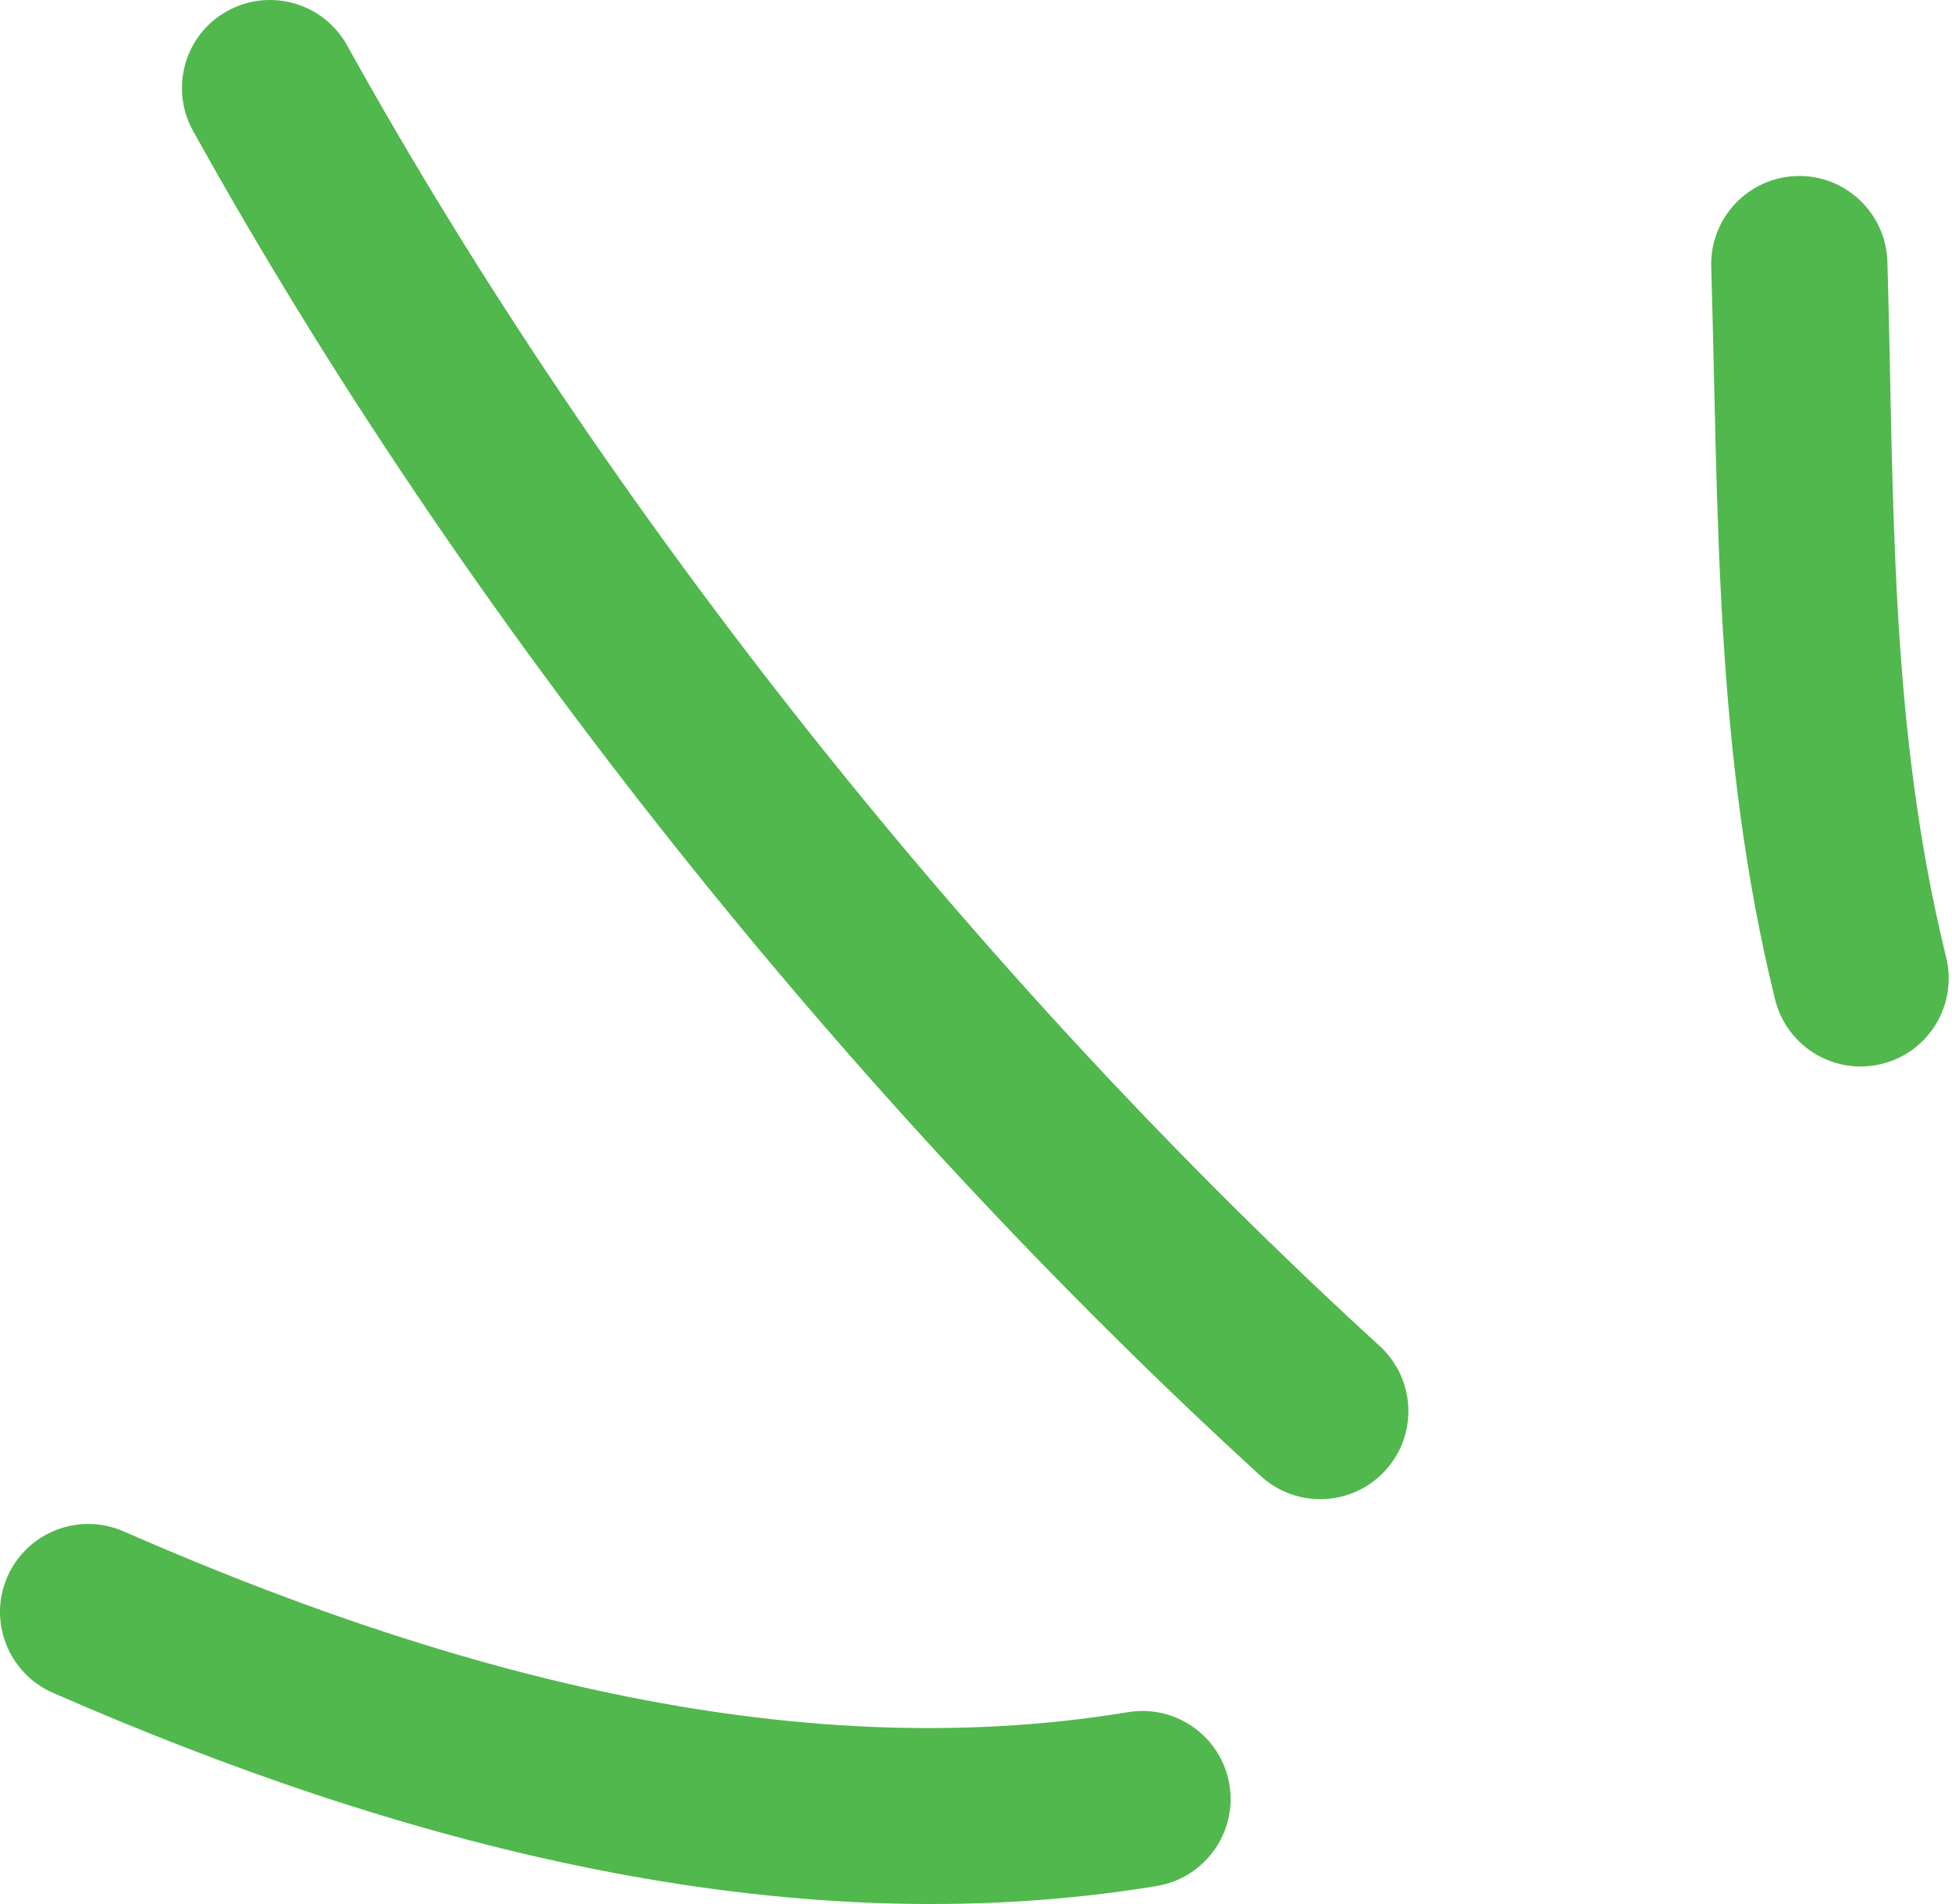
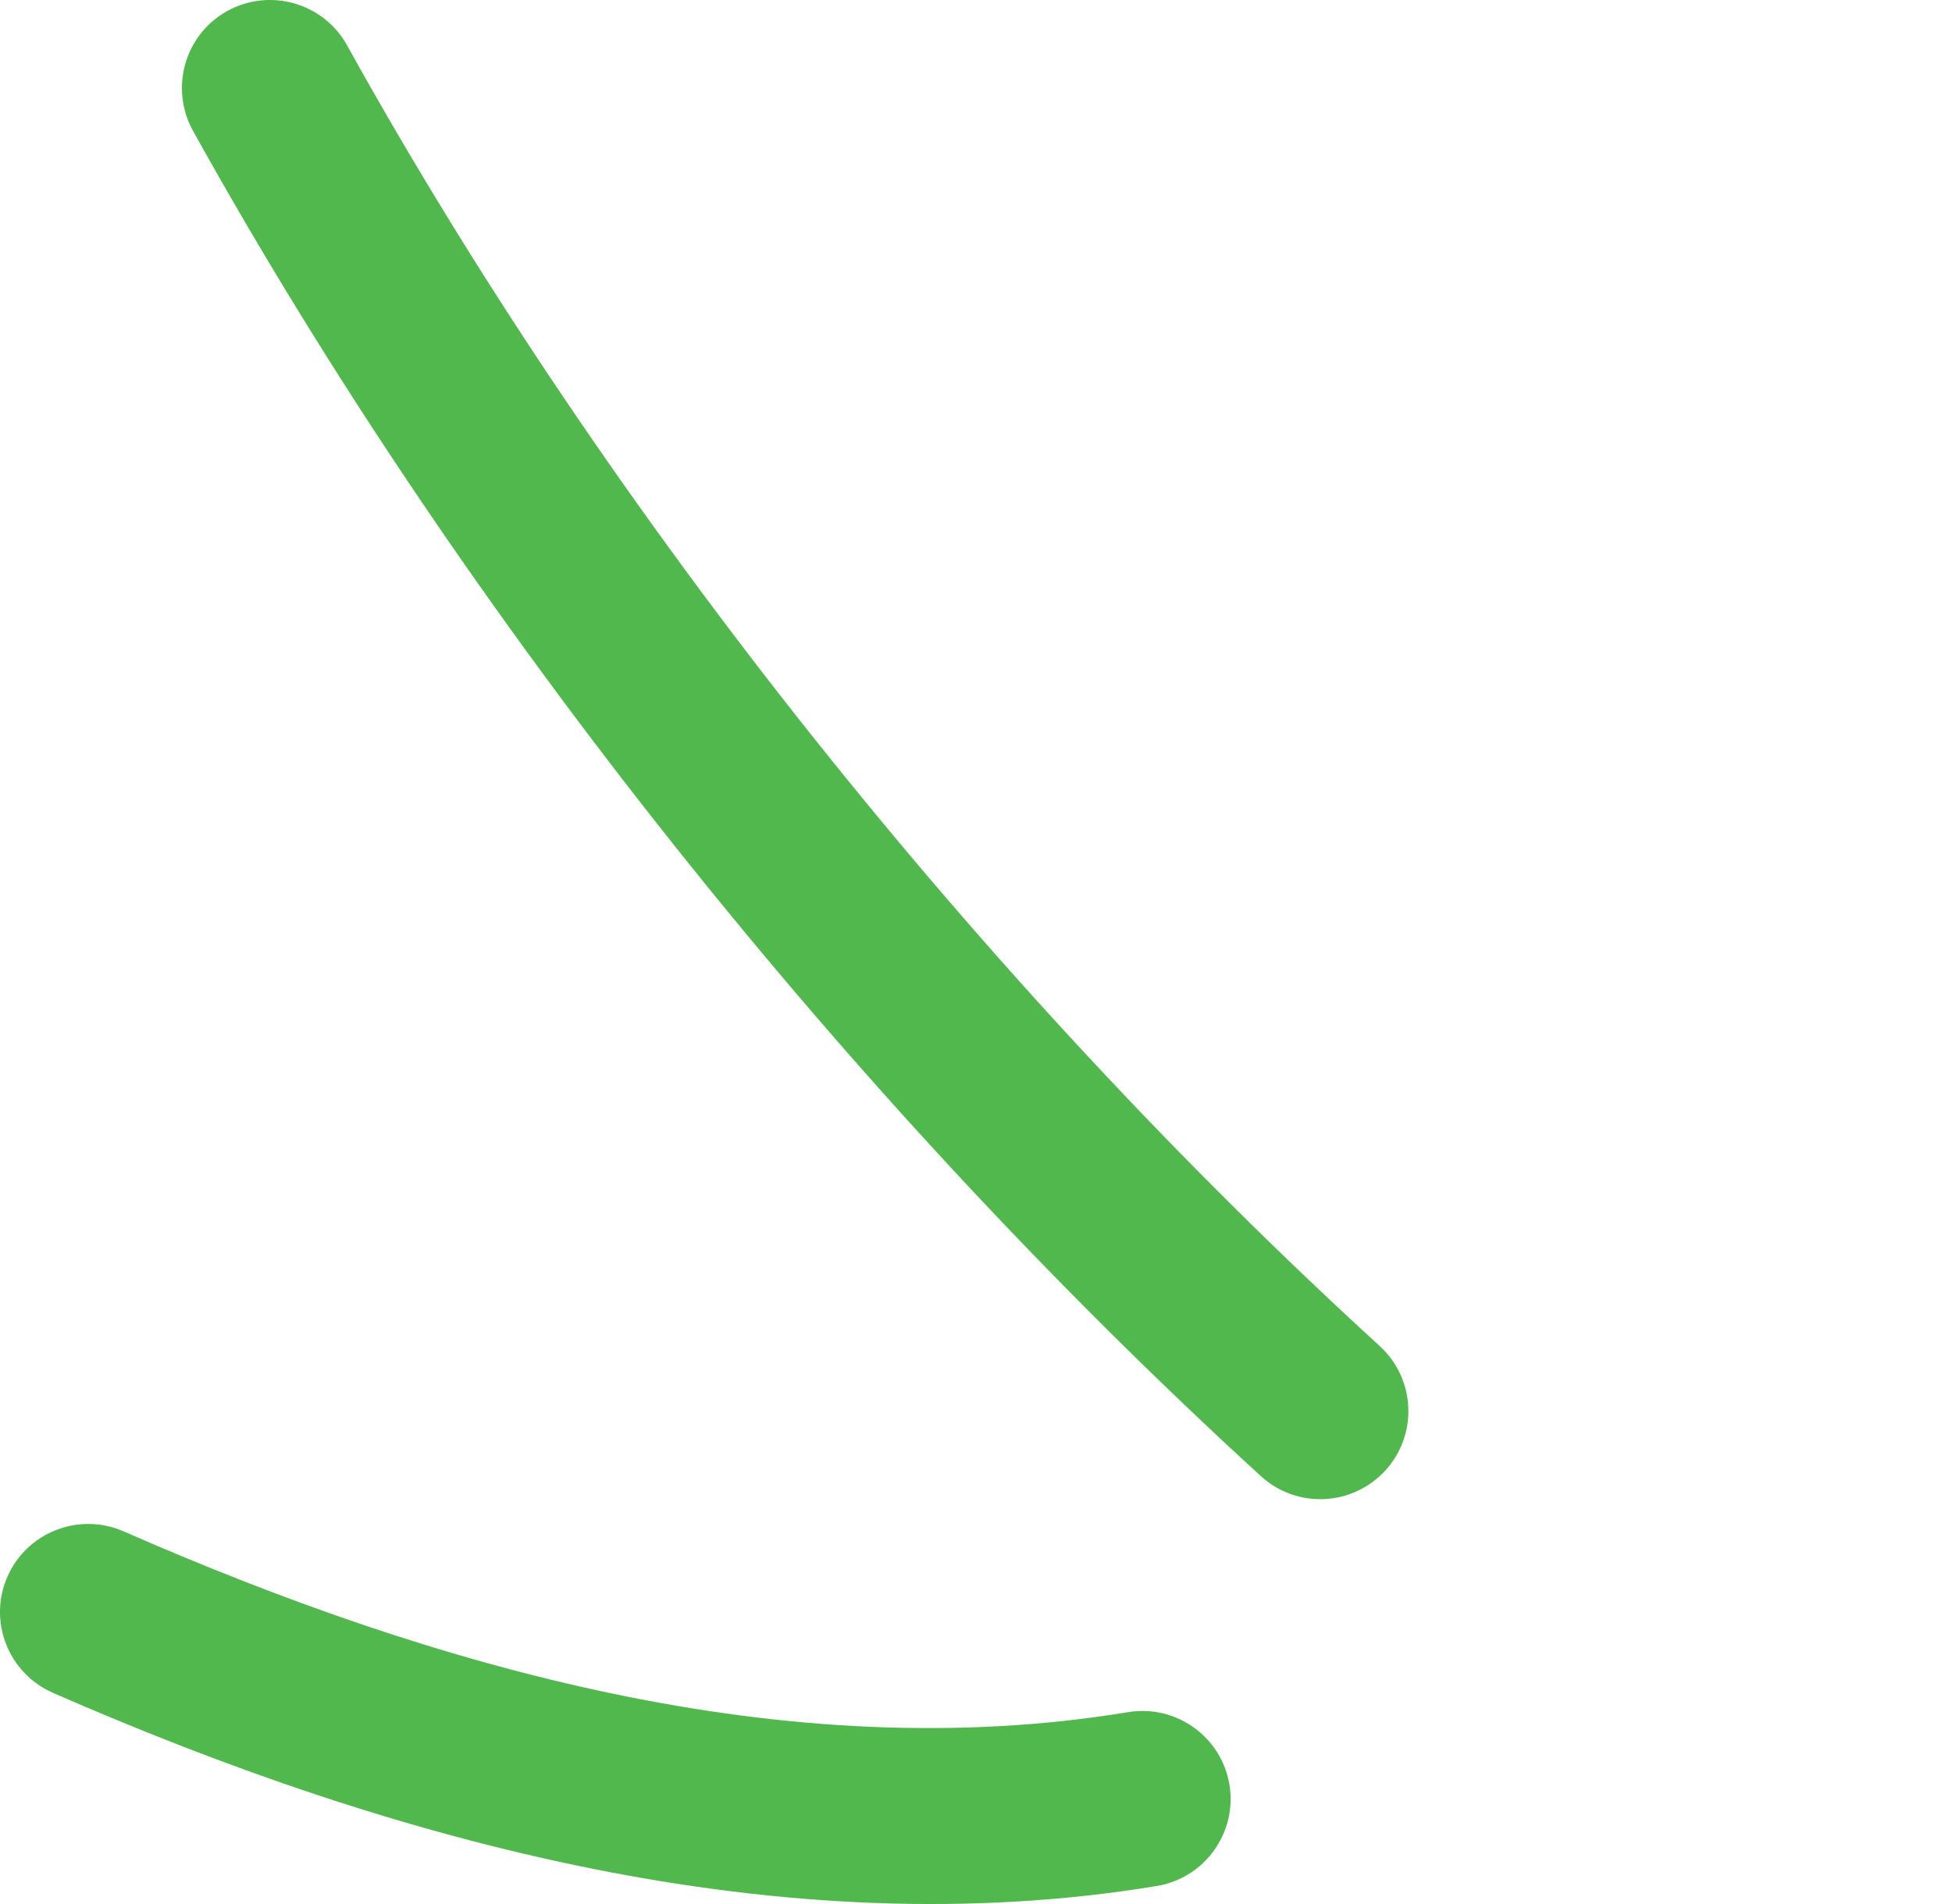
<svg xmlns="http://www.w3.org/2000/svg" width="41" height="40" viewBox="0 0 41 40" fill="none">
-   <path fill-rule="evenodd" clip-rule="evenodd" d="M37.283 20.994C36.012 15.825 36.096 10.847 35.943 5.604C35.914 4.58 36.718 3.729 37.739 3.698C38.76 3.667 39.613 4.476 39.643 5.499C39.787 10.471 39.671 15.202 40.877 20.112C41.121 21.105 40.514 22.11 39.522 22.351C38.531 22.597 37.527 21.987 37.283 20.994Z" fill="#50B84C" />
  <path fill-rule="evenodd" clip-rule="evenodd" d="M26.483 31.01C17.859 23.127 9.733 12.987 4.054 2.748C3.558 1.854 3.881 0.725 4.774 0.231C5.667 -0.262 6.795 0.059 7.29 0.953C12.782 10.853 20.641 20.66 28.98 28.278C29.734 28.969 29.786 30.141 29.097 30.893C28.408 31.646 27.237 31.701 26.483 31.01Z" fill="#50B84C" />
  <path fill-rule="evenodd" clip-rule="evenodd" d="M24.299 39.621C16.411 40.922 8.281 38.702 1.109 35.562C0.173 35.149 -0.254 34.057 0.155 33.126C0.565 32.188 1.657 31.763 2.593 32.17C9.125 35.032 16.512 37.154 23.696 35.969C24.704 35.803 25.657 36.488 25.823 37.493C25.99 38.498 25.306 39.454 24.299 39.621Z" fill="#50B84C" />
</svg>